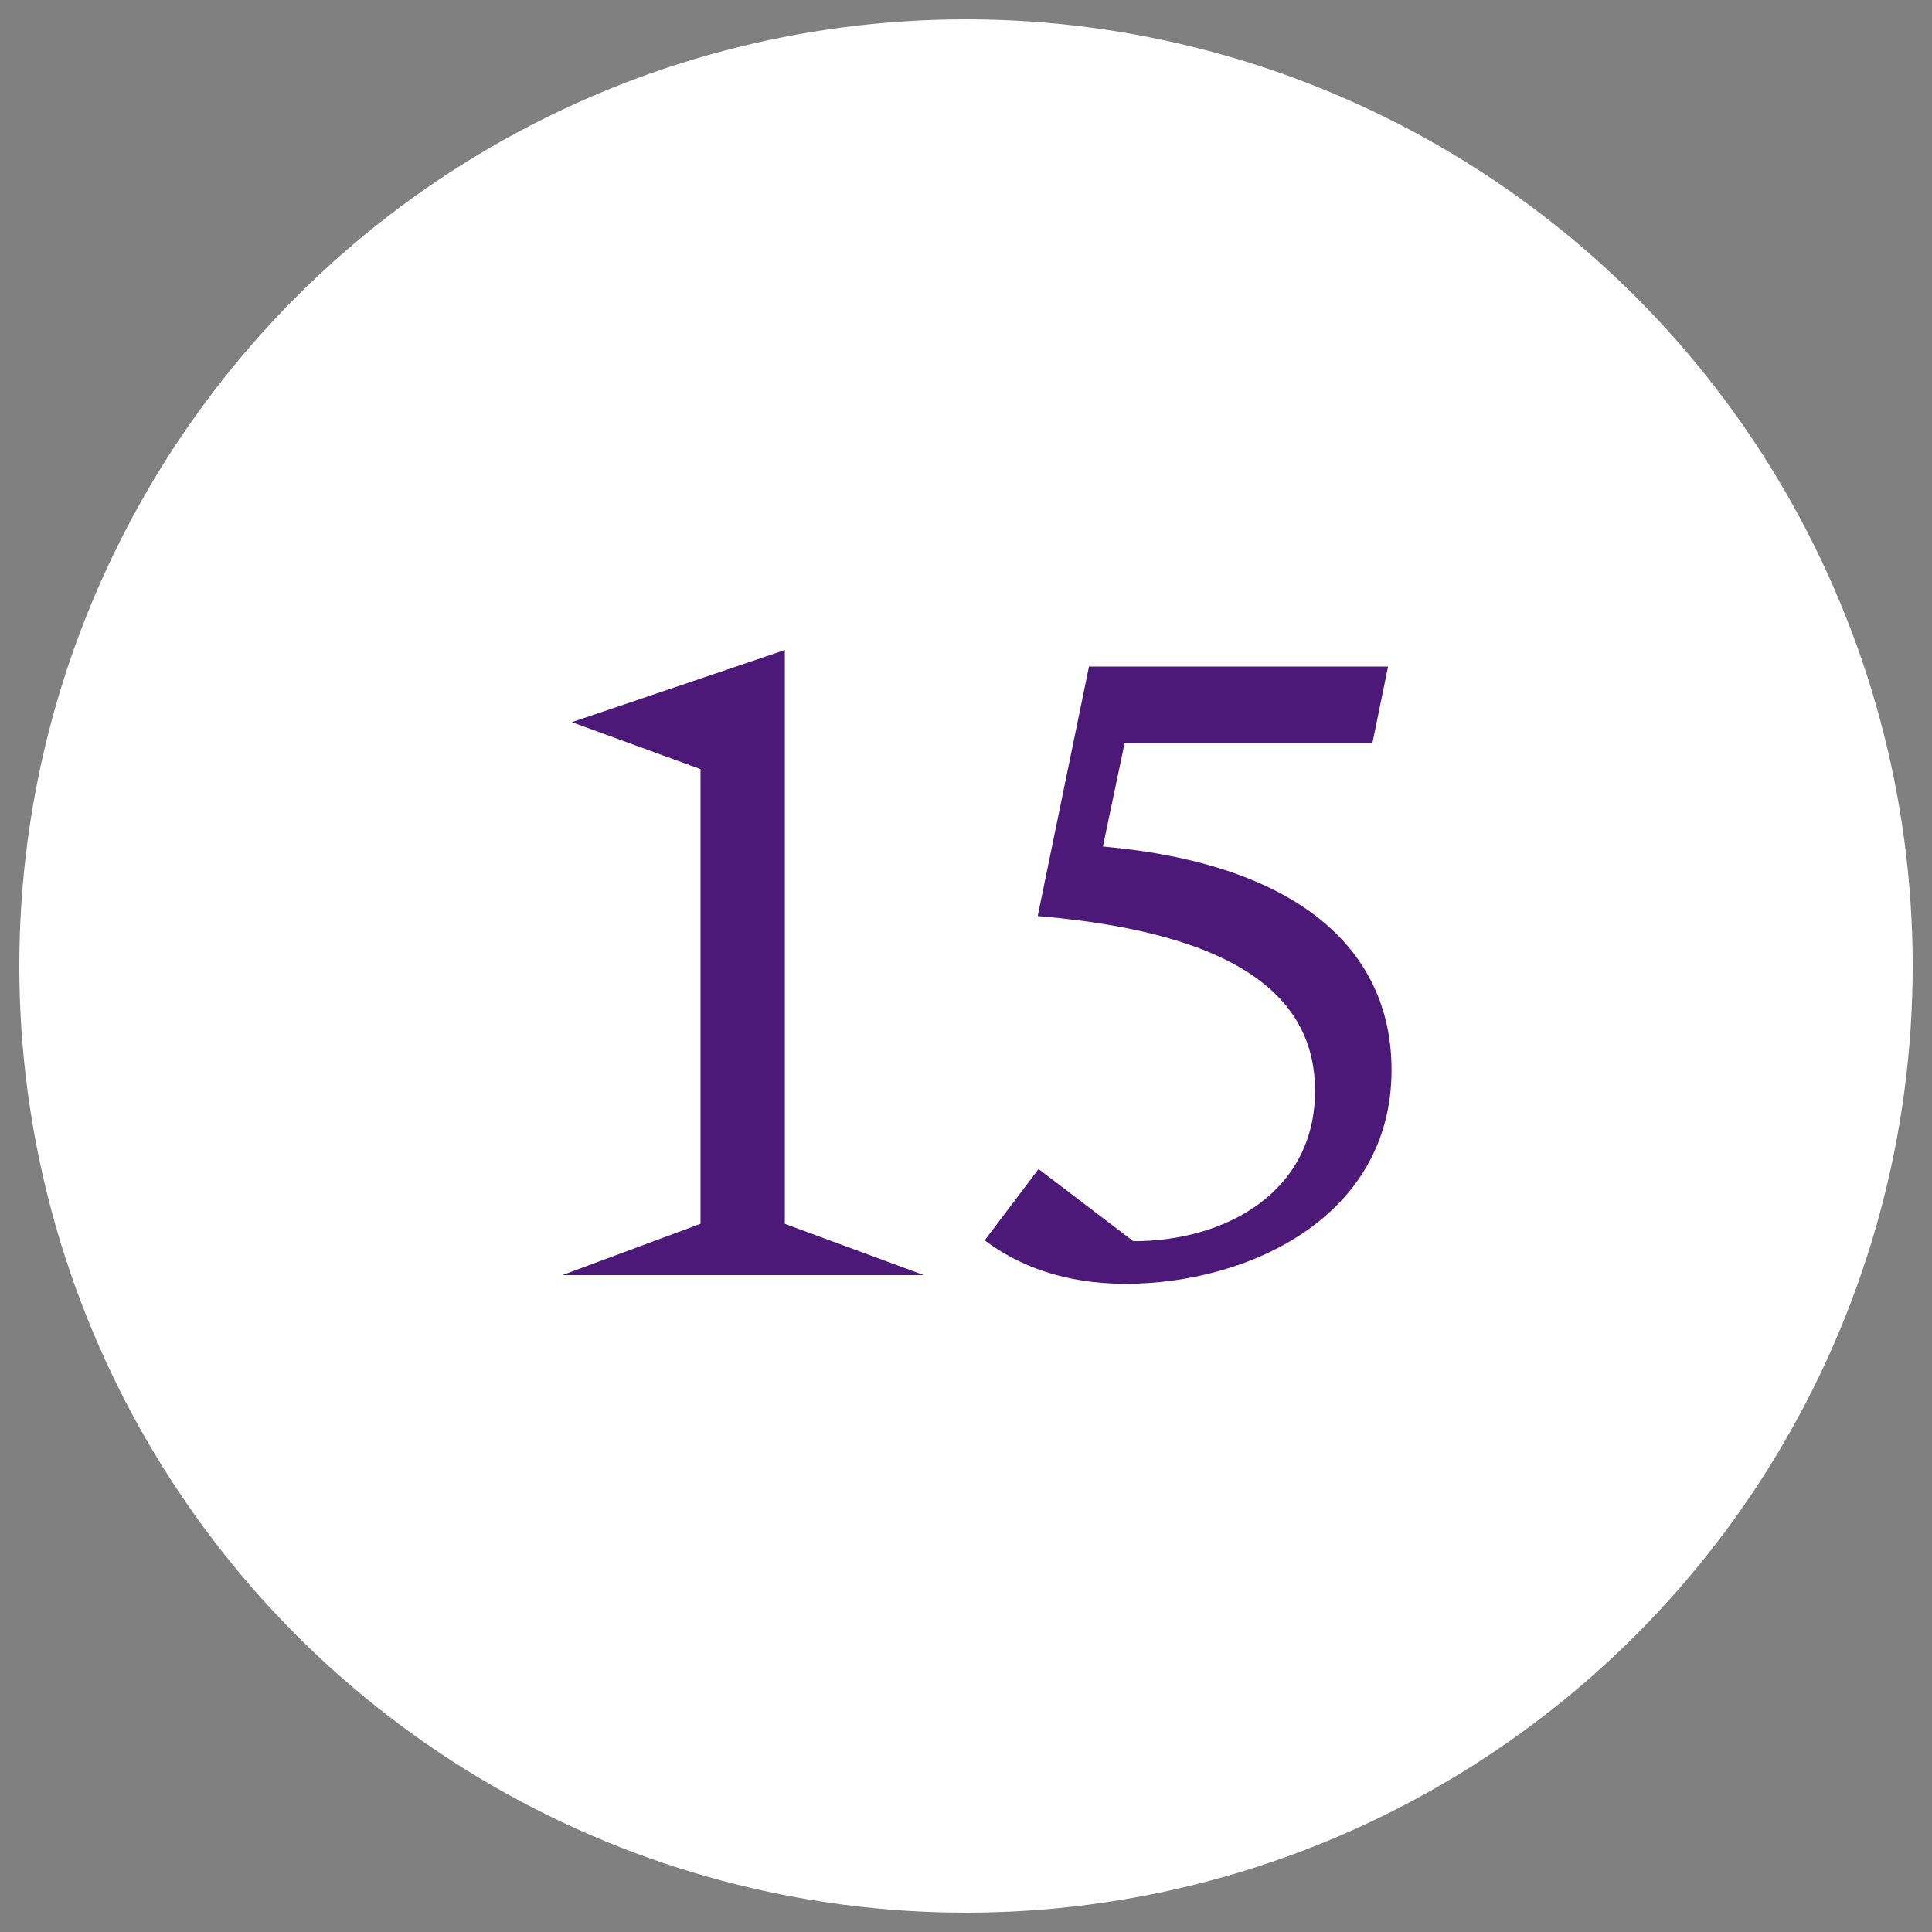
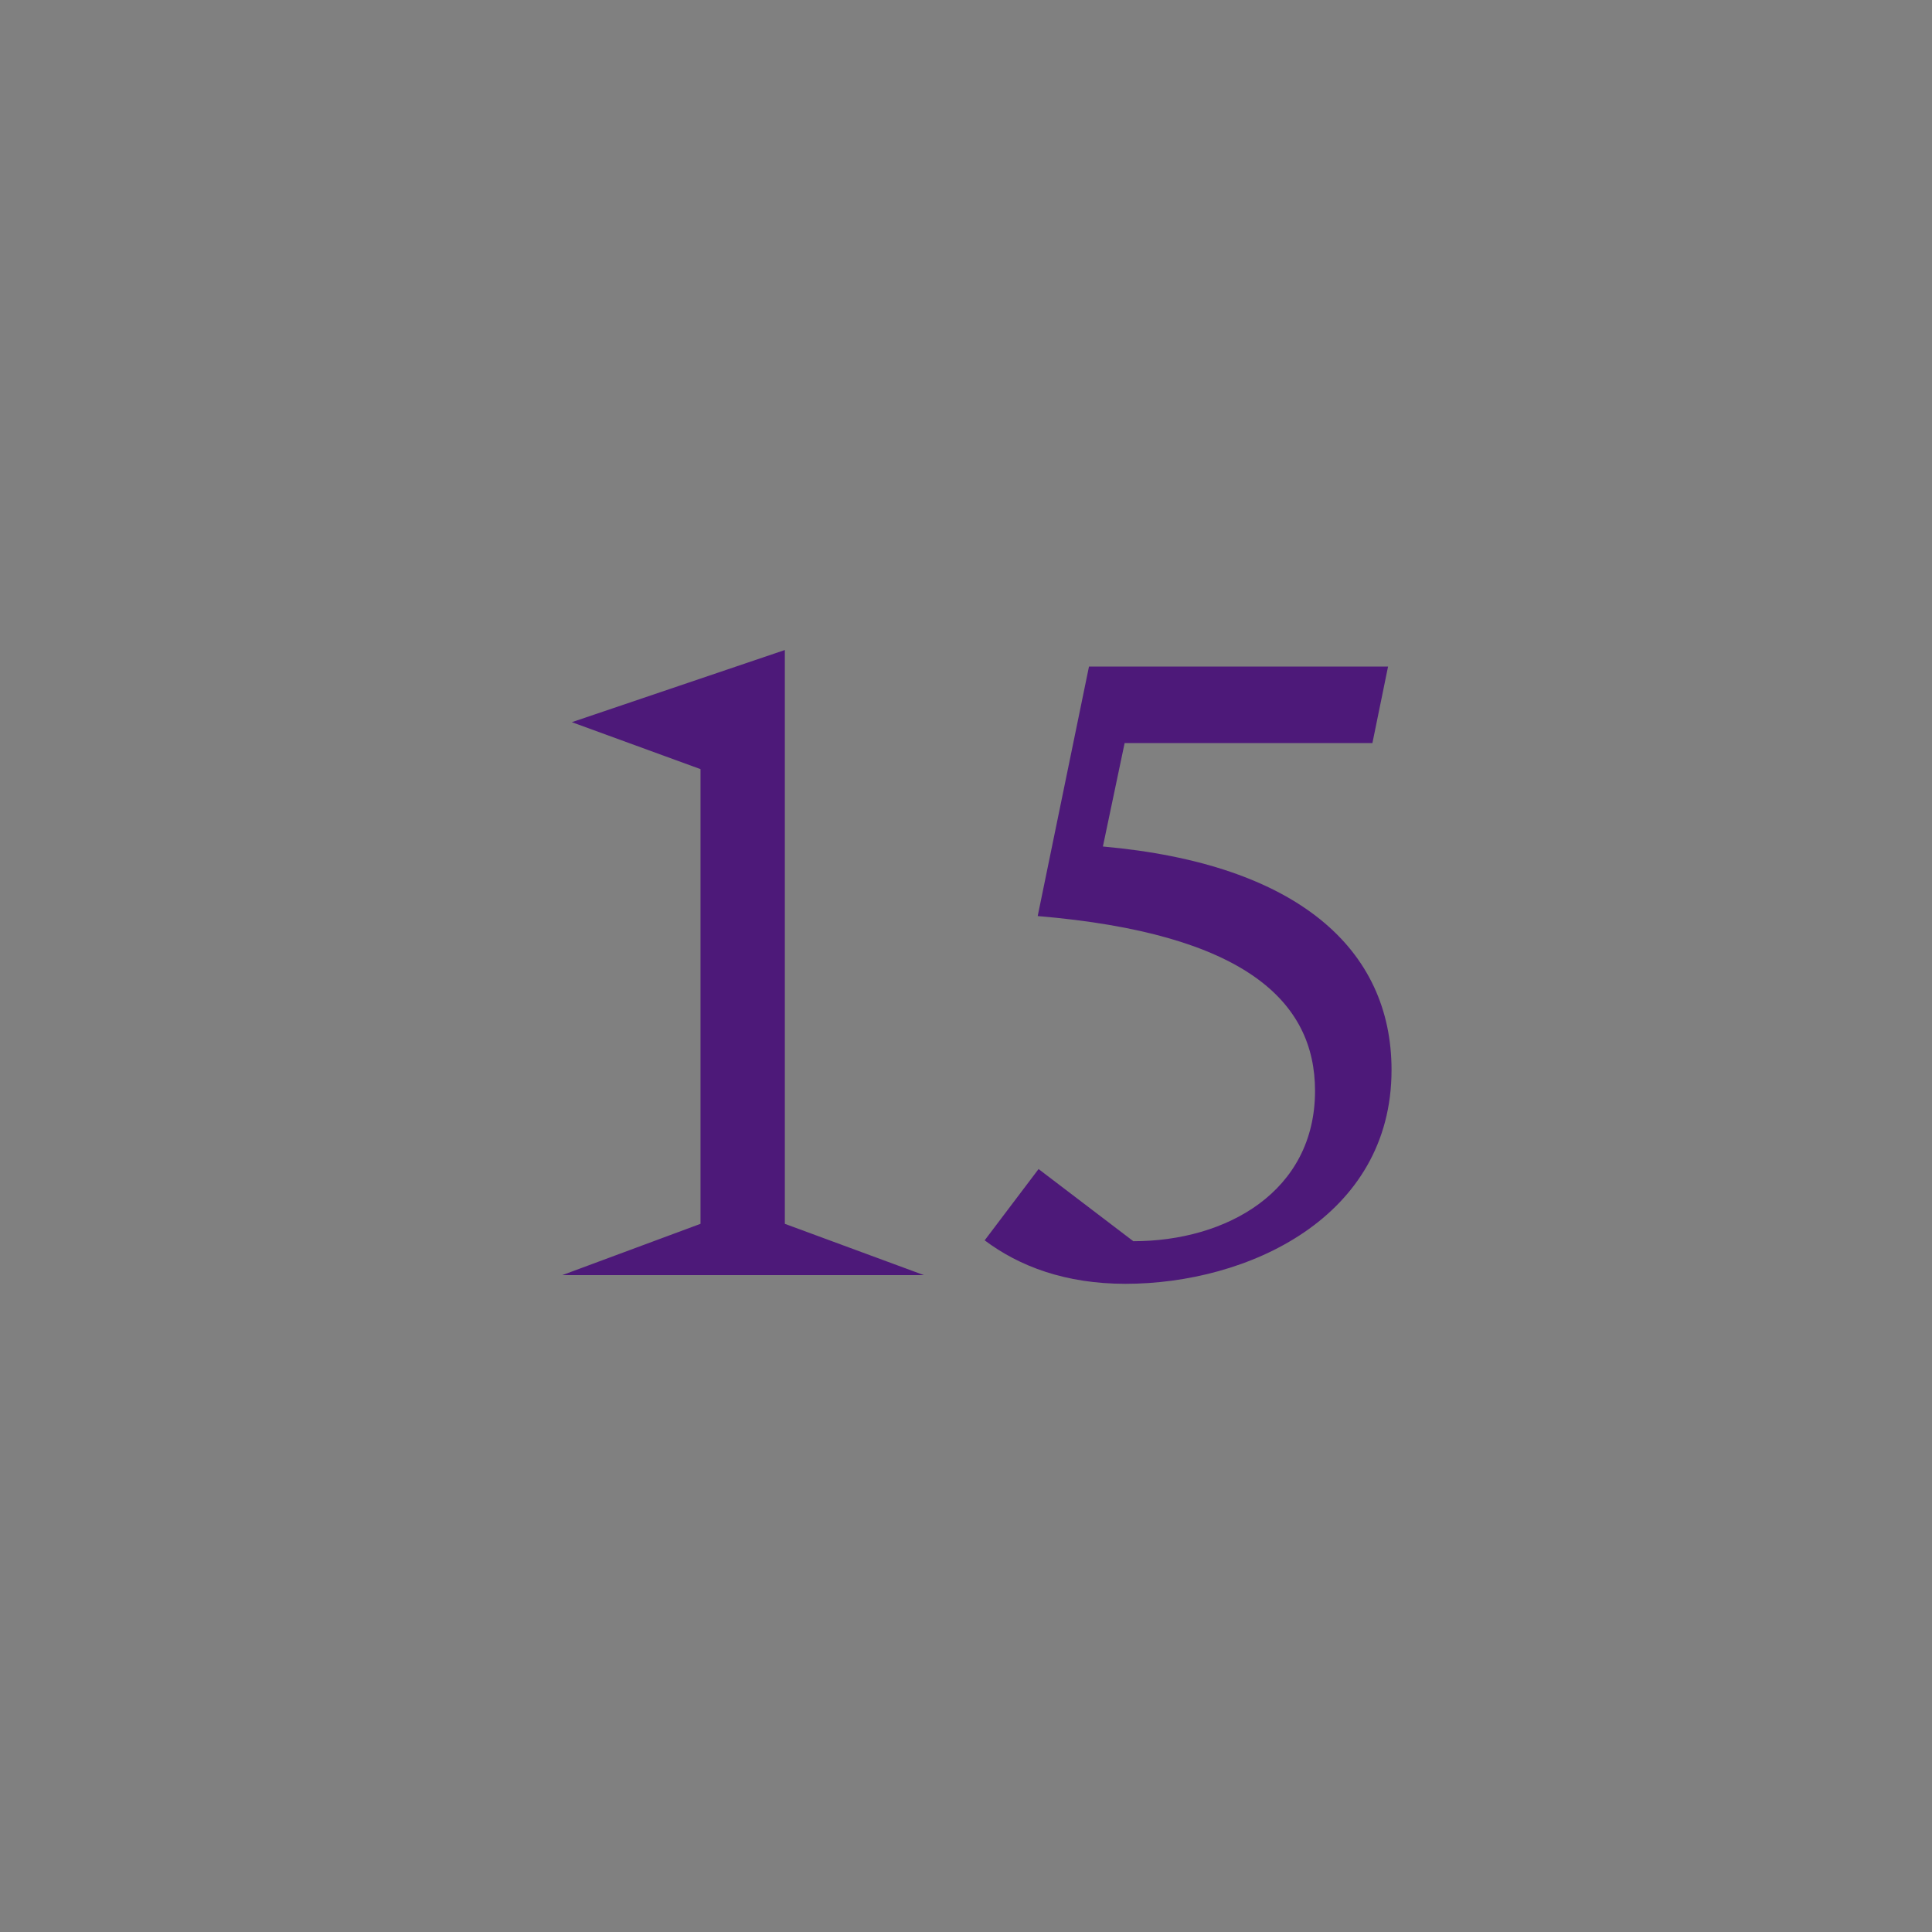
<svg xmlns="http://www.w3.org/2000/svg" width="100" height="100" viewBox="0 0 100 100" fill="none">
  <rect x="0" y="0" width="100" height="100" fill="#808080" stroke="none" />
-   <circle cx="50" cy="50" r="49" fill="white" />
  <path d="M40.623 63.345L47.823 66H29.103L36.258 63.345V39.81L29.598 37.38L40.623 33.645V63.345ZM57.086 43.815C67.166 44.715 72.026 49.125 72.026 55.38C72.026 63.03 64.556 66.45 58.256 66.45C55.151 66.45 52.766 65.55 50.966 64.2L53.756 60.51L58.661 64.245C63.476 64.245 68.066 61.68 68.066 56.46C68.066 51.825 64.421 48.315 53.711 47.415L56.366 34.5H71.846L71.036 38.46H58.211L57.086 43.815Z" fill="#4D1979" />
</svg>